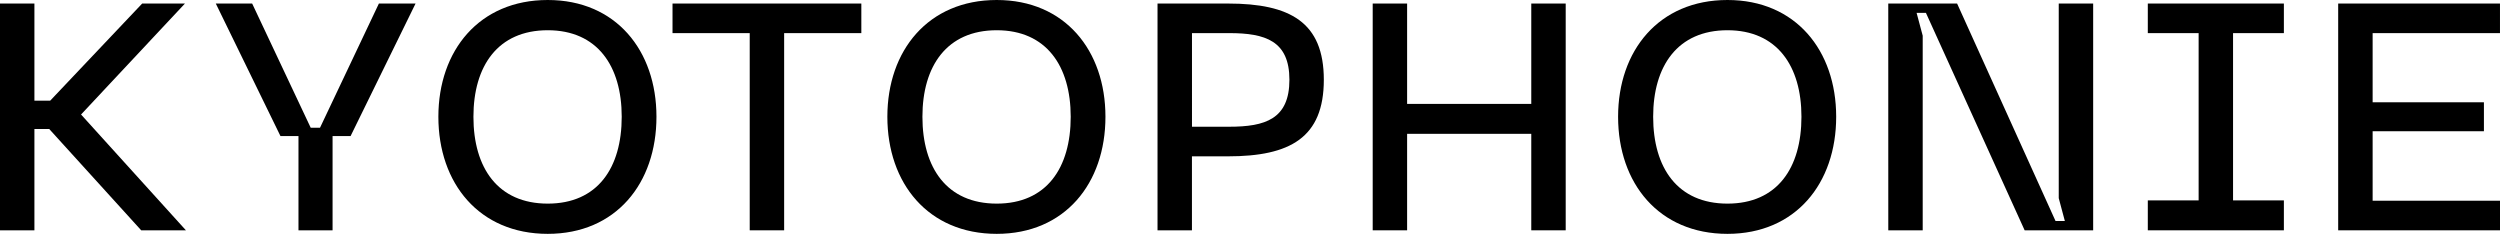
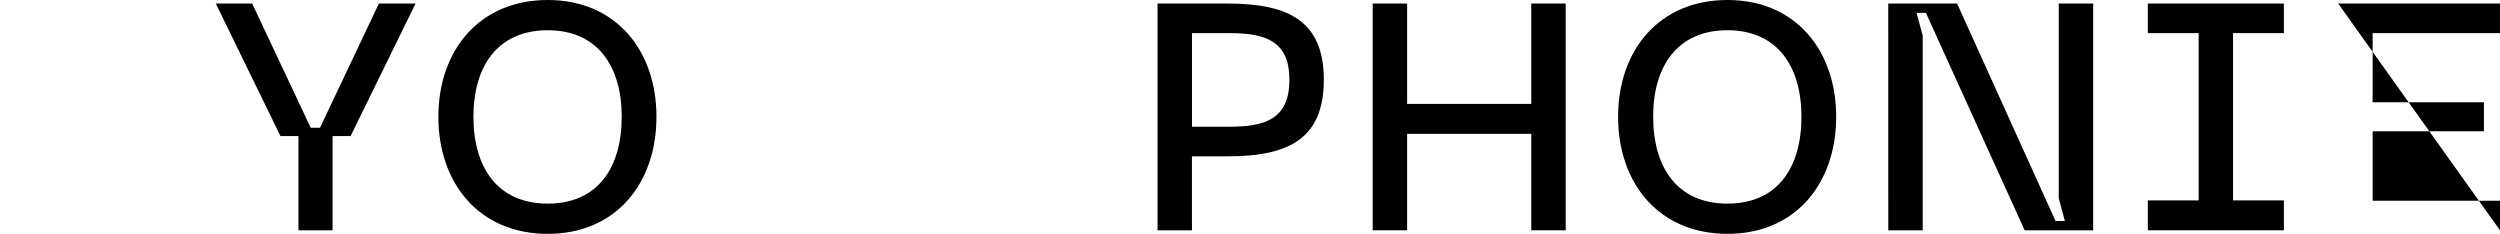
<svg xmlns="http://www.w3.org/2000/svg" width="342.012" height="31.992" viewBox="0 0 342.012 31.992">
  <g transform="translate(171.006 15.996)">
    <g transform="translate(-171.006 -15.996)">
      <g transform="translate(0.275 -2.863)">
-         <path d="M-.275,3.347H4.433v13.29H6.589L19.175,3.347h5.852L10.813,18.529,25.16,34.371H19.043L6.457,20.509H4.433V34.371H-.275Z" fill="#000" />
        <path d="M56.575,3.347l-8.888,18.13H45.222V34.371H40.558V21.477H38.093L29.247,3.347h4.974l8.008,16.986h1.277L51.559,3.347Z" fill="#000" />
        <path d="M74.658,2.863c9.329,0,14.874,6.908,14.874,15.974,0,9.109-5.545,16.018-14.874,16.018-9.374,0-14.962-6.909-14.962-16.018C59.7,9.771,65.284,2.863,74.658,2.863Zm0,27.856c6.821,0,10.121-4.885,10.121-11.882C84.779,11.884,81.435,7,74.658,7c-6.821,0-10.166,4.885-10.166,11.838C64.492,25.834,67.837,30.719,74.658,30.719Z" fill="#000" />
-         <path d="M117.56,3.347V7.395H107V34.371H102.29V7.395H91.729V3.347Z" fill="#000" />
-         <path d="M136.082,2.863c9.33,0,14.874,6.908,14.874,15.974,0,9.109-5.544,16.018-14.874,16.018-9.373,0-14.962-6.909-14.962-16.018C121.12,9.771,126.709,2.863,136.082,2.863Zm0,27.856c6.821,0,10.122-4.885,10.122-11.882C146.2,11.884,142.859,7,136.082,7c-6.82,0-10.165,4.885-10.165,11.838C125.917,25.834,129.262,30.719,136.082,30.719Z" fill="#000" />
        <path d="M158.08,3.347h9.638c8.493,0,13.113,2.552,13.113,10.429,0,7.921-4.62,10.474-13.113,10.474h-4.929V34.371H158.08ZM167.894,20.2c4.928,0,8.229-1.056,8.229-6.425,0-5.325-3.3-6.381-8.229-6.381h-5.1V20.2Z" fill="#000" />
        <path d="M192.225,3.347v13.73h16.986V3.347h4.709V34.371h-4.709v-13.2H192.225v13.2h-4.708V3.347Z" fill="#000" />
        <path d="M236.05,2.863c9.33,0,14.874,6.908,14.874,15.974,0,9.109-5.544,16.018-14.874,16.018-9.373,0-14.962-6.909-14.962-16.018C221.088,9.771,226.677,2.863,236.05,2.863Zm0,27.856c6.821,0,10.122-4.885,10.122-11.882C246.172,11.884,242.827,7,236.05,7c-6.821,0-10.165,4.885-10.165,11.838C225.885,25.834,229.229,30.719,236.05,30.719Z" fill="#000" />
        <path d="M258.048,3.347h9.417L280.932,33.1h1.275l-.836-3.125V3.347h4.709V34.371h-9.373L263.2,4.623h-1.275l.836,3.124V34.371h-4.709Z" fill="#000" />
        <path d="M312.17,3.347V7.395h-6.953V30.278h6.953v4.093H293.555V30.278h6.953V7.395h-6.953V3.347Z" fill="#000" />
-         <path d="M319.6,3.347h22.134V7.395H324.312v9.461h15.225v3.961H324.312v9.506h17.425v4.048H319.6Z" fill="#000" />
+         <path d="M319.6,3.347h22.134V7.395H324.312v9.461h15.225v3.961H324.312v9.506h17.425v4.048Z" fill="#000" />
      </g>
    </g>
  </g>
</svg>